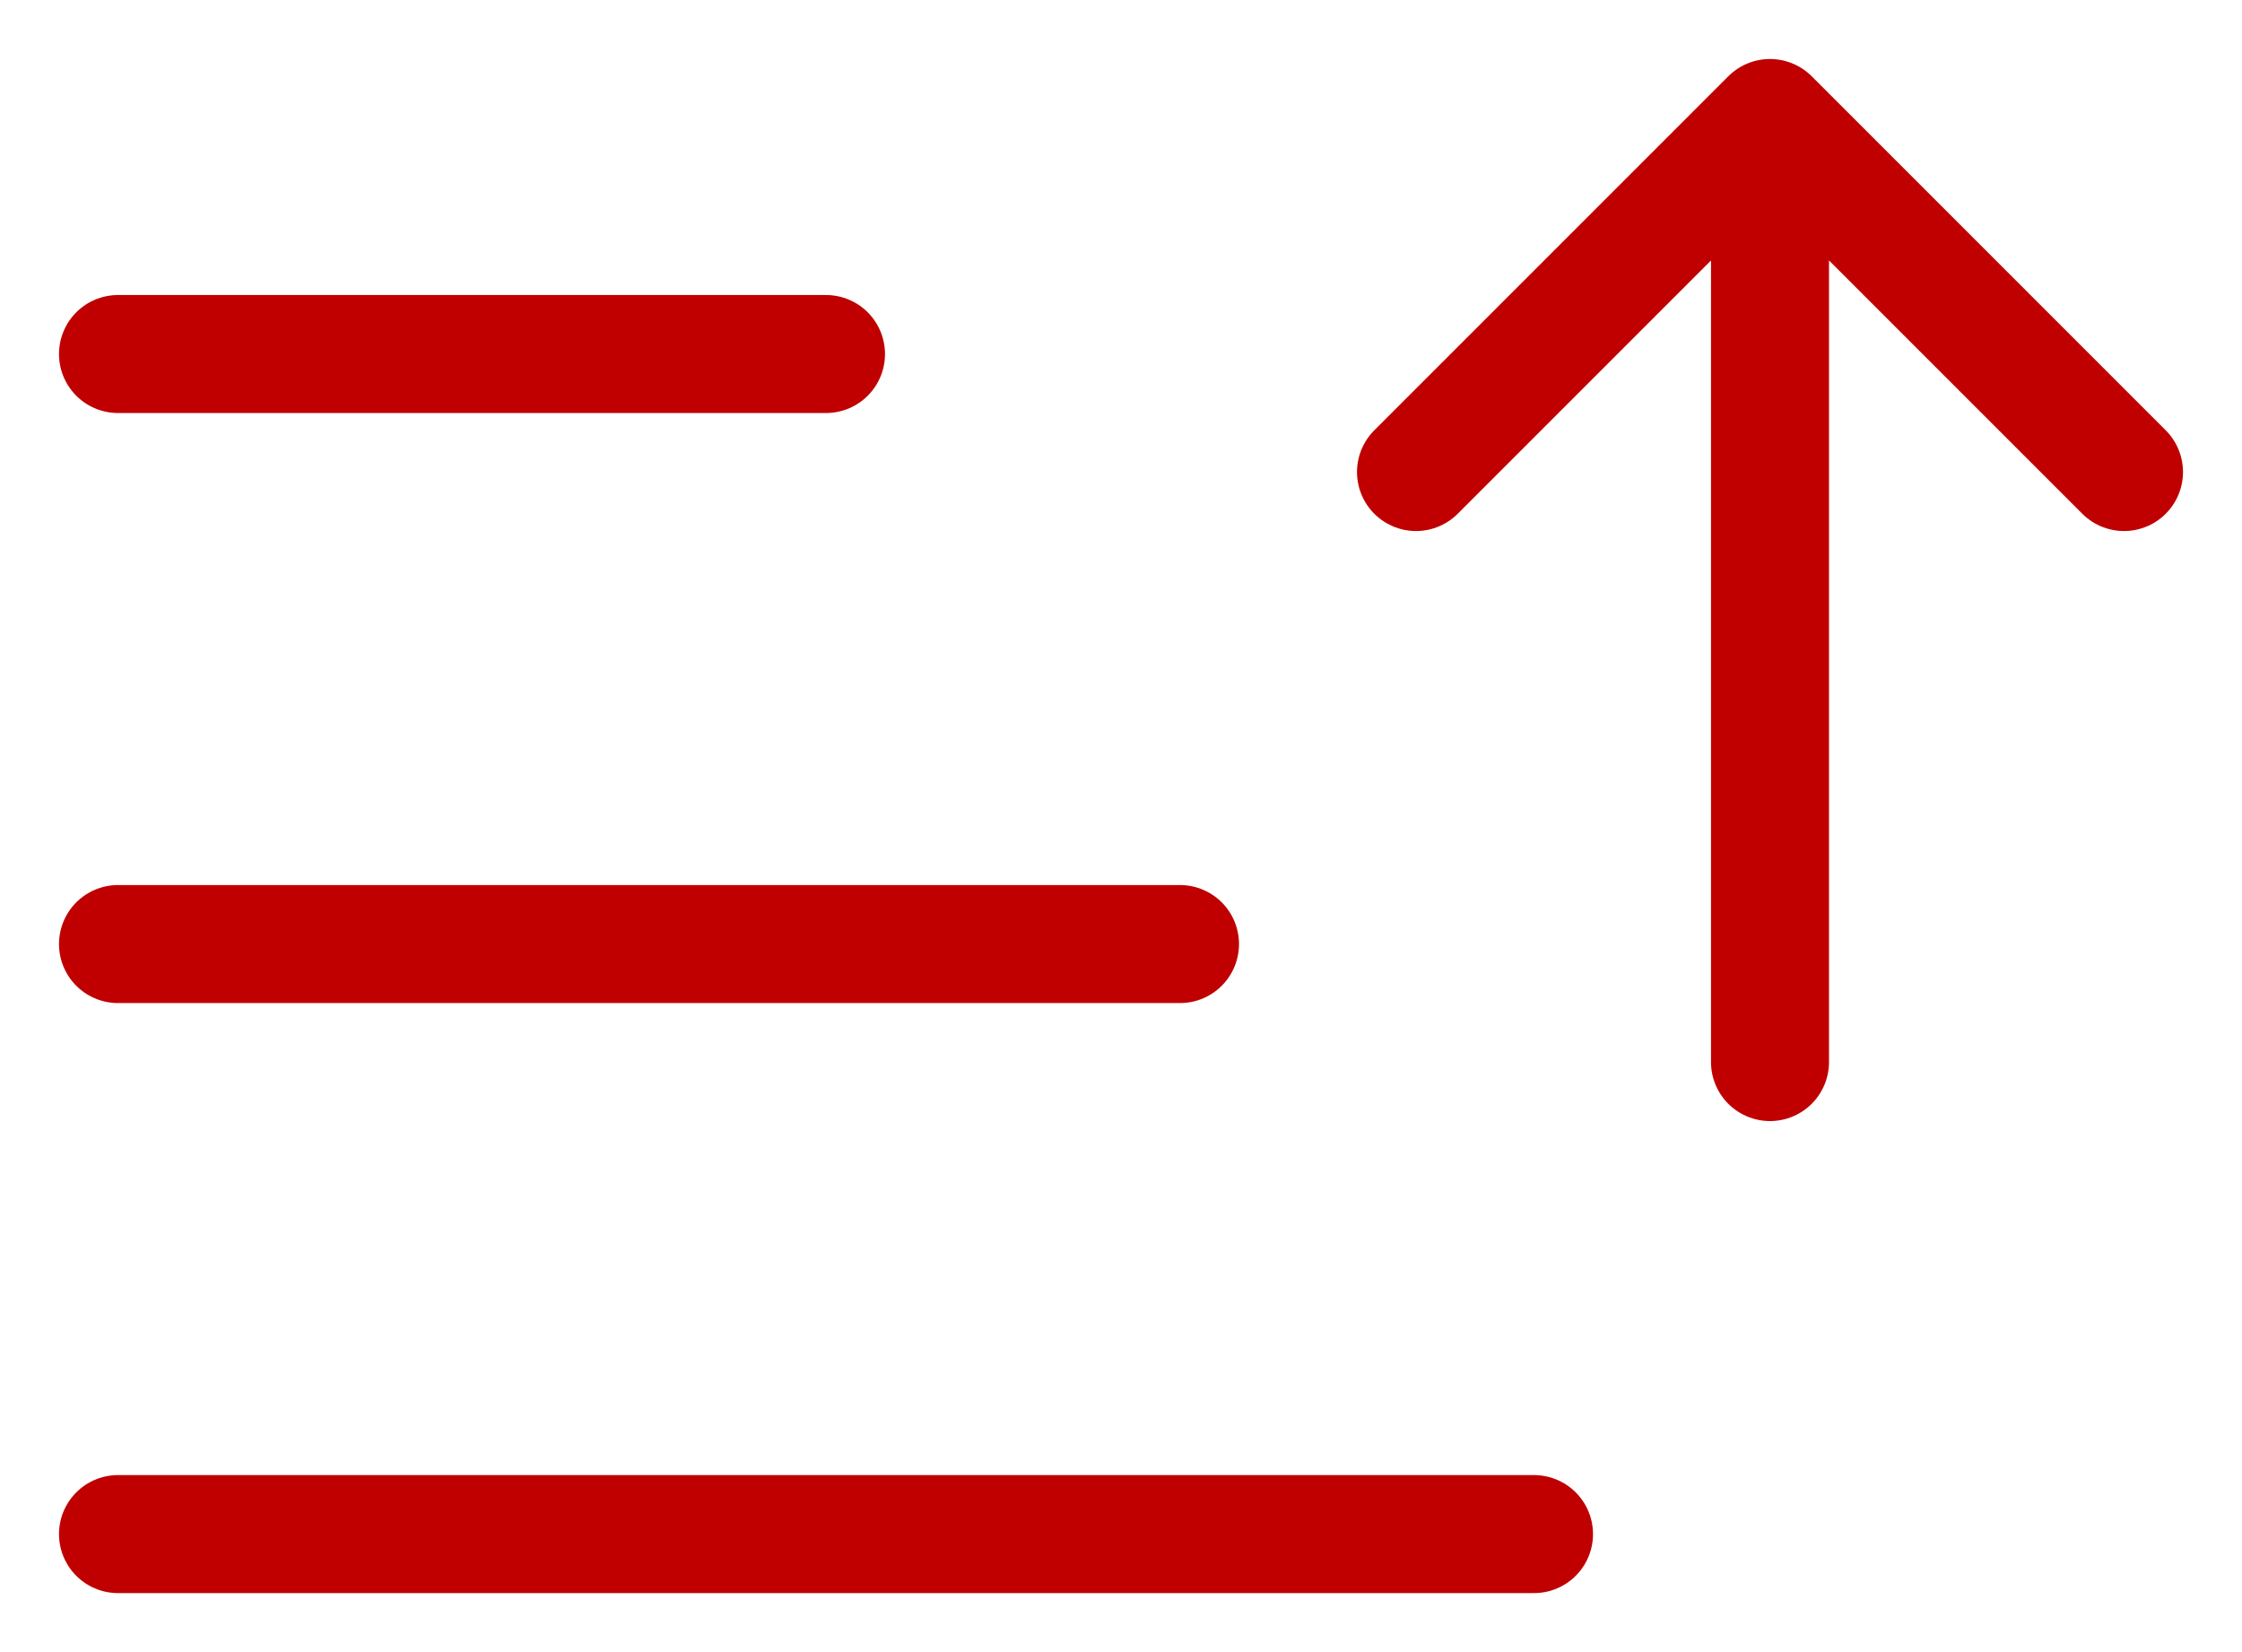
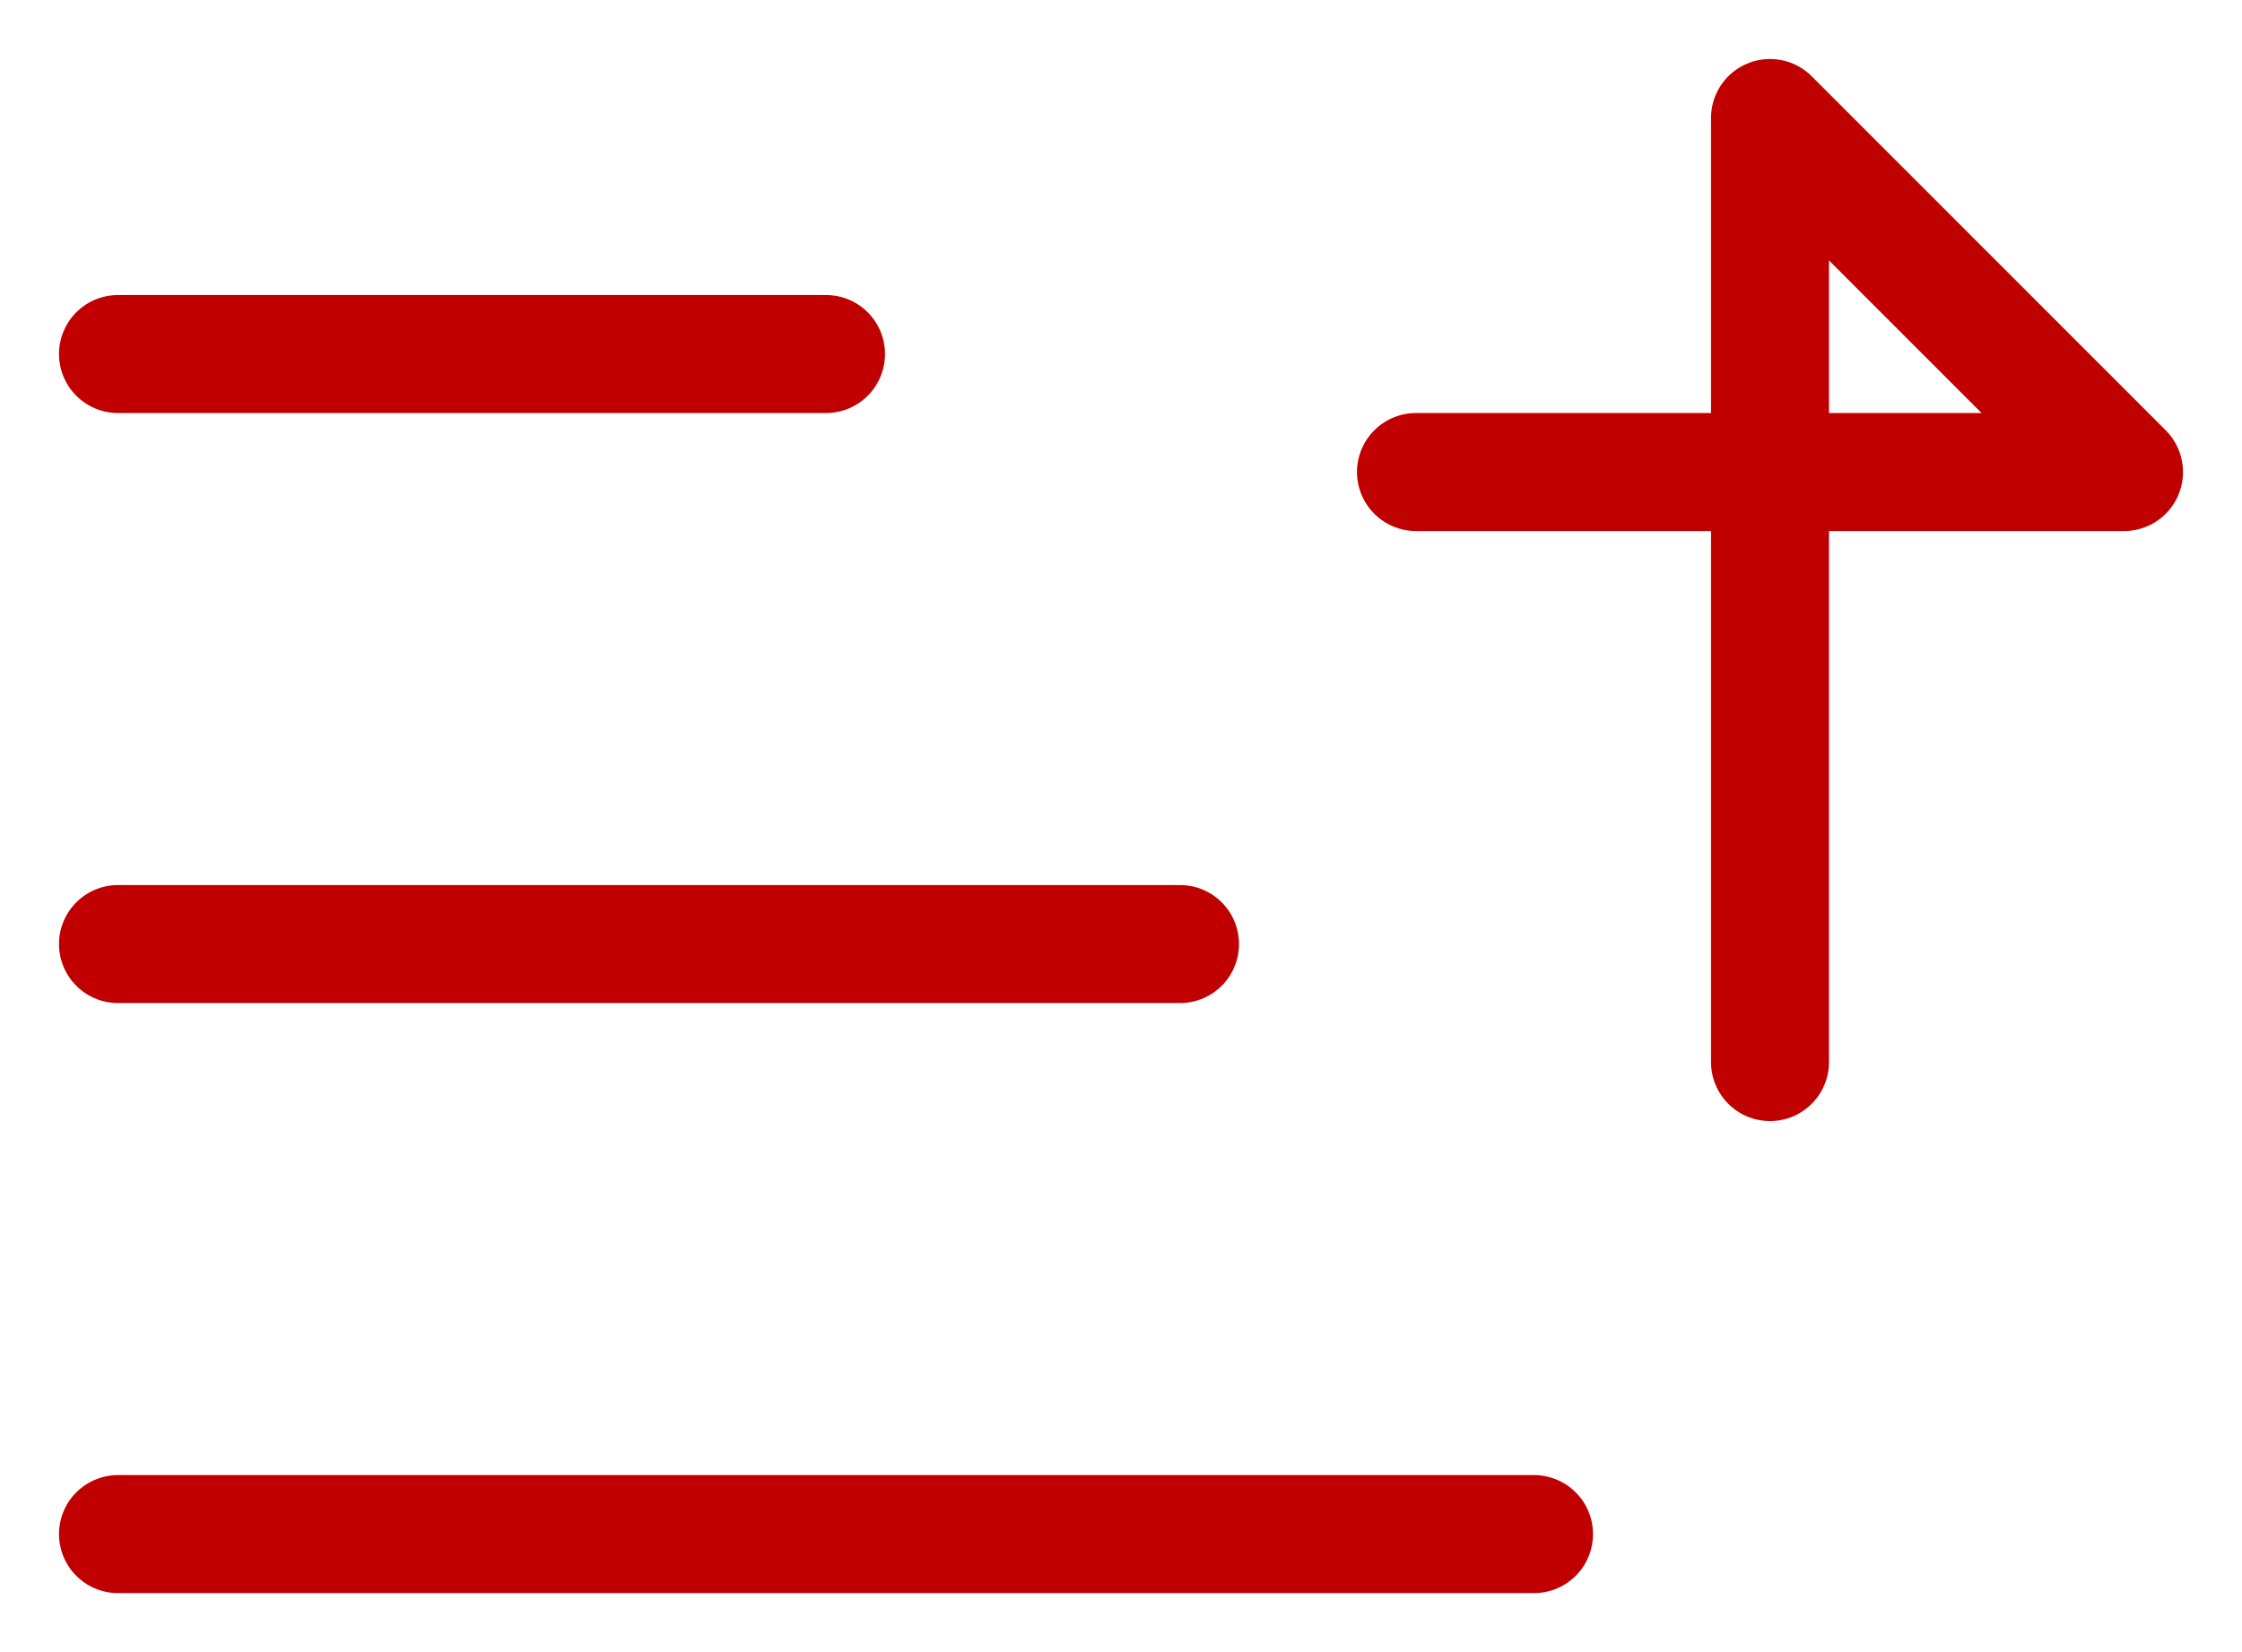
<svg xmlns="http://www.w3.org/2000/svg" width="19" height="14" viewBox="0 0 19 14" fill="none">
-   <path d="M1 13H13M1 8H10M1 3H7M15 9V1M15 1L18 4M15 1L12 4" stroke="#C00000" stroke-linecap="round" stroke-linejoin="round" />
+   <path d="M1 13H13M1 8H10M1 3H7M15 9V1M15 1L18 4L12 4" stroke="#C00000" stroke-linecap="round" stroke-linejoin="round" />
</svg>